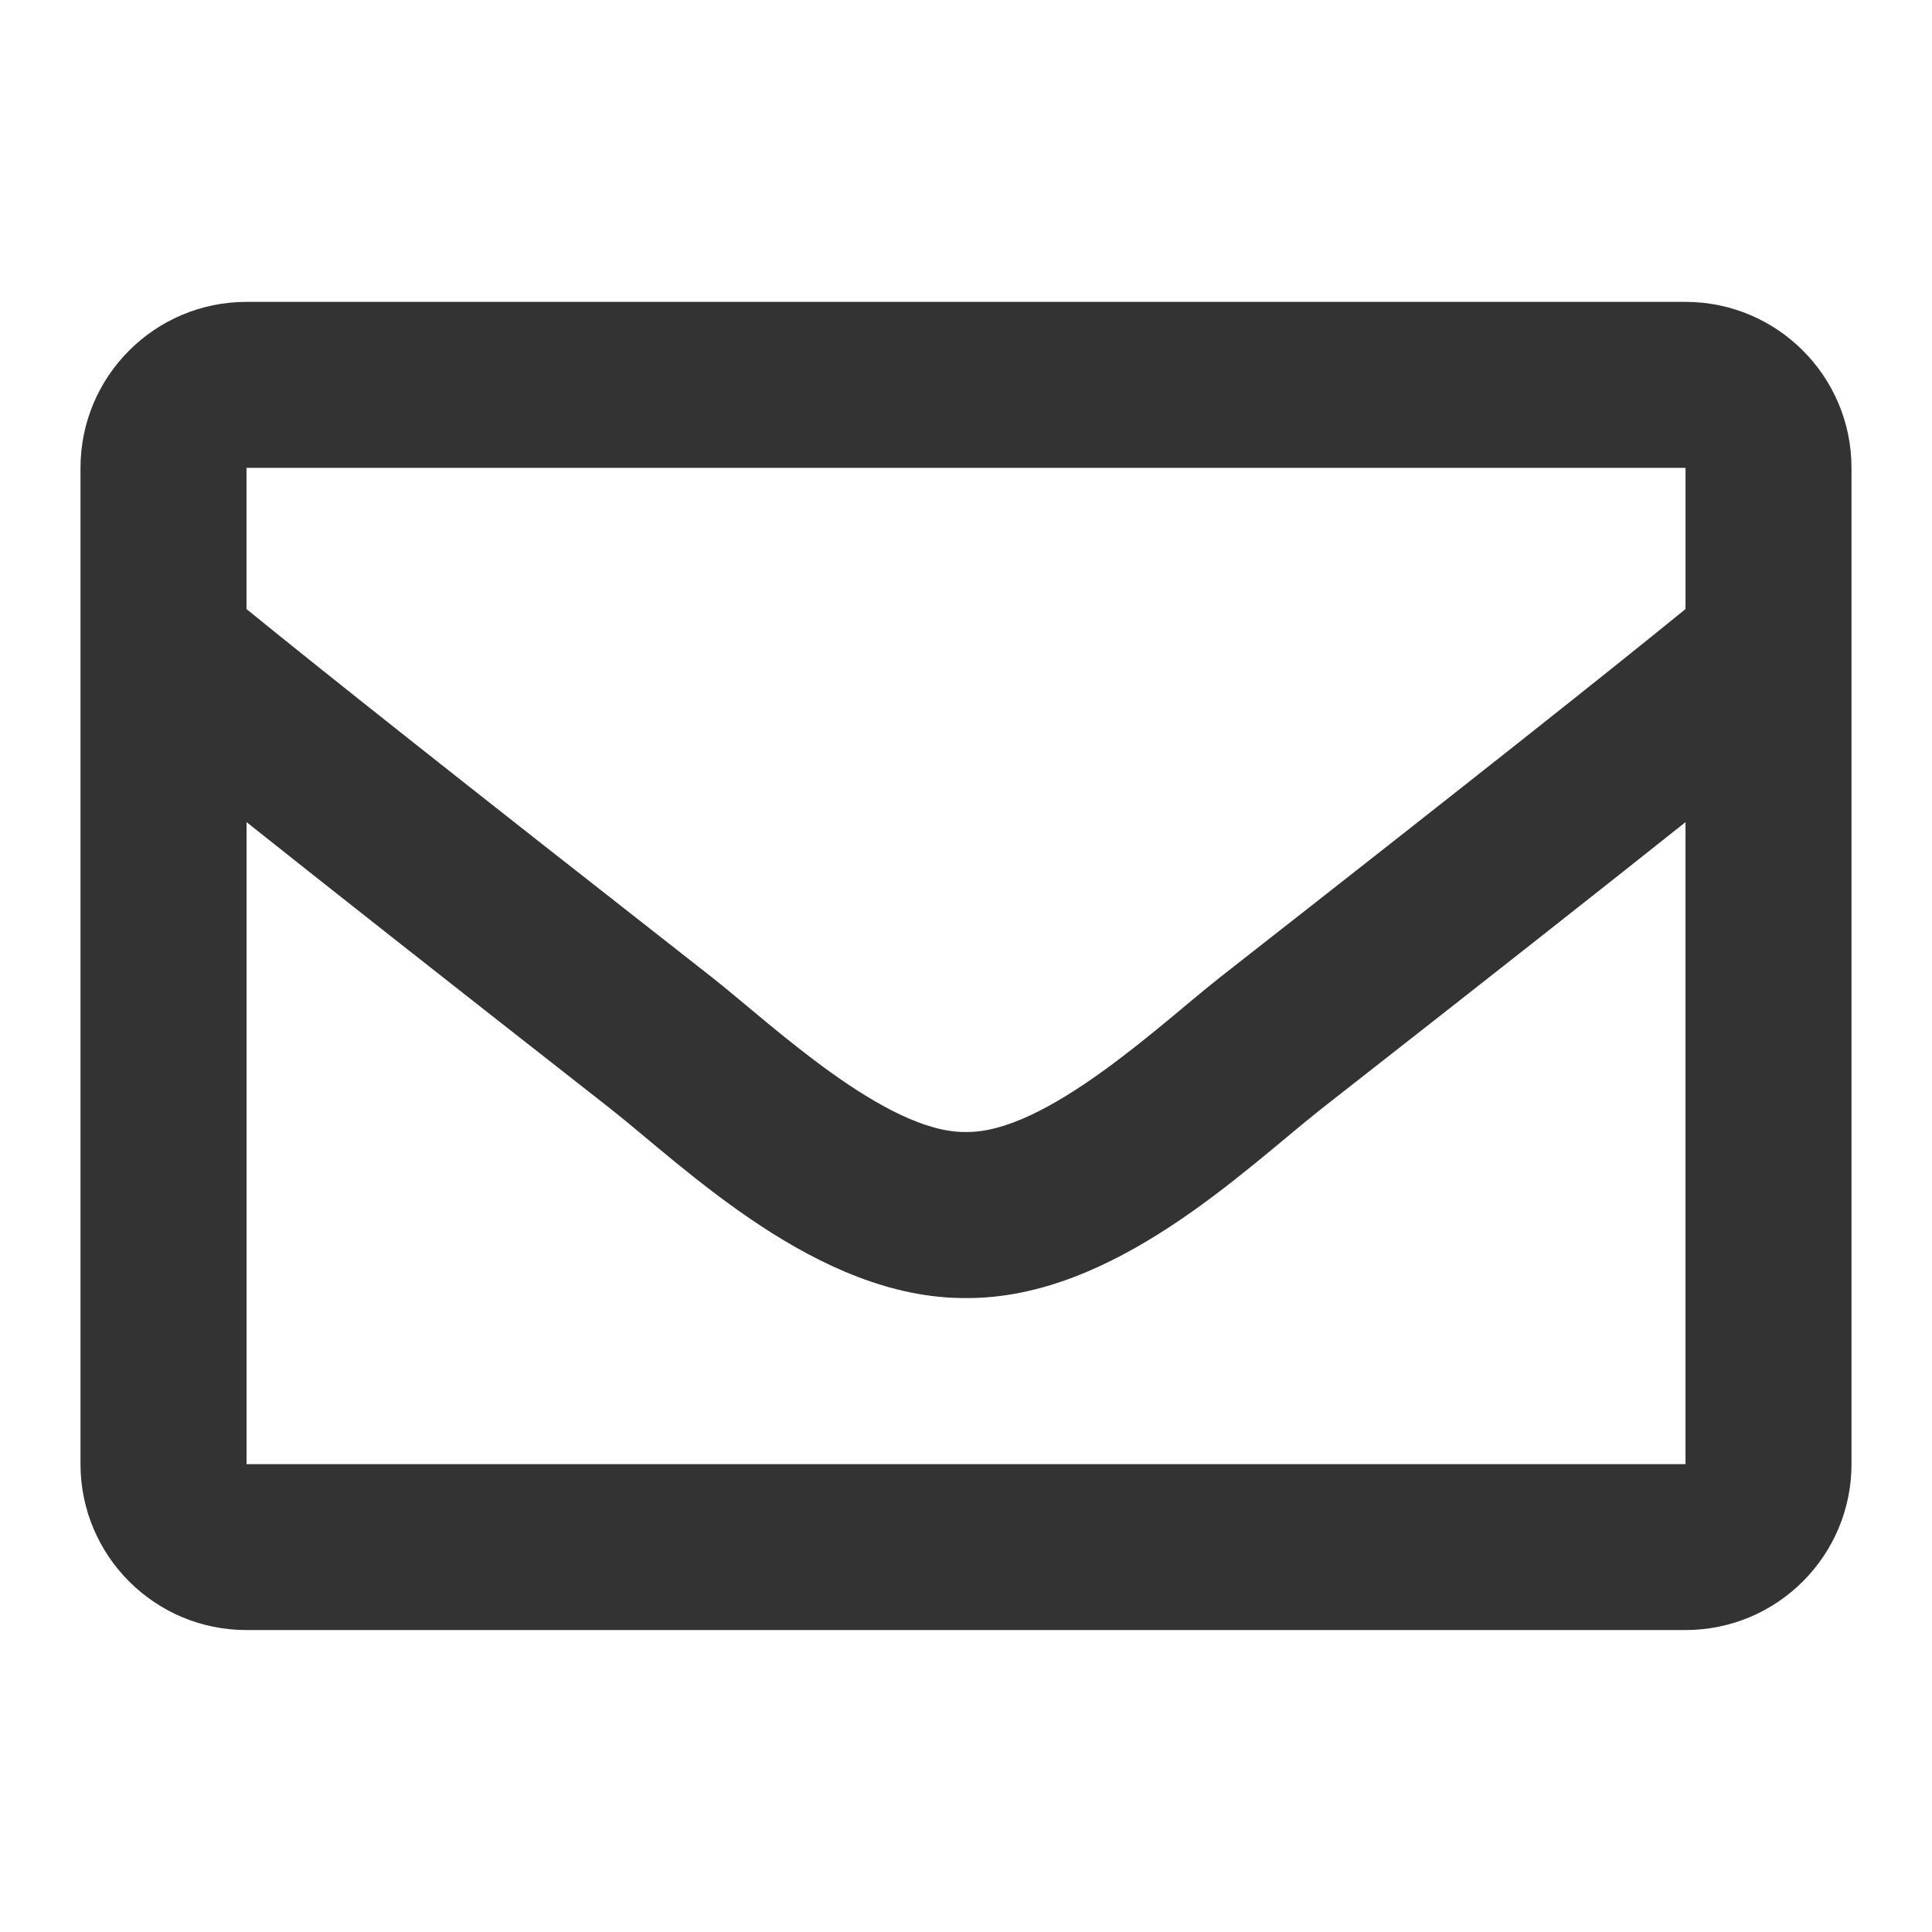
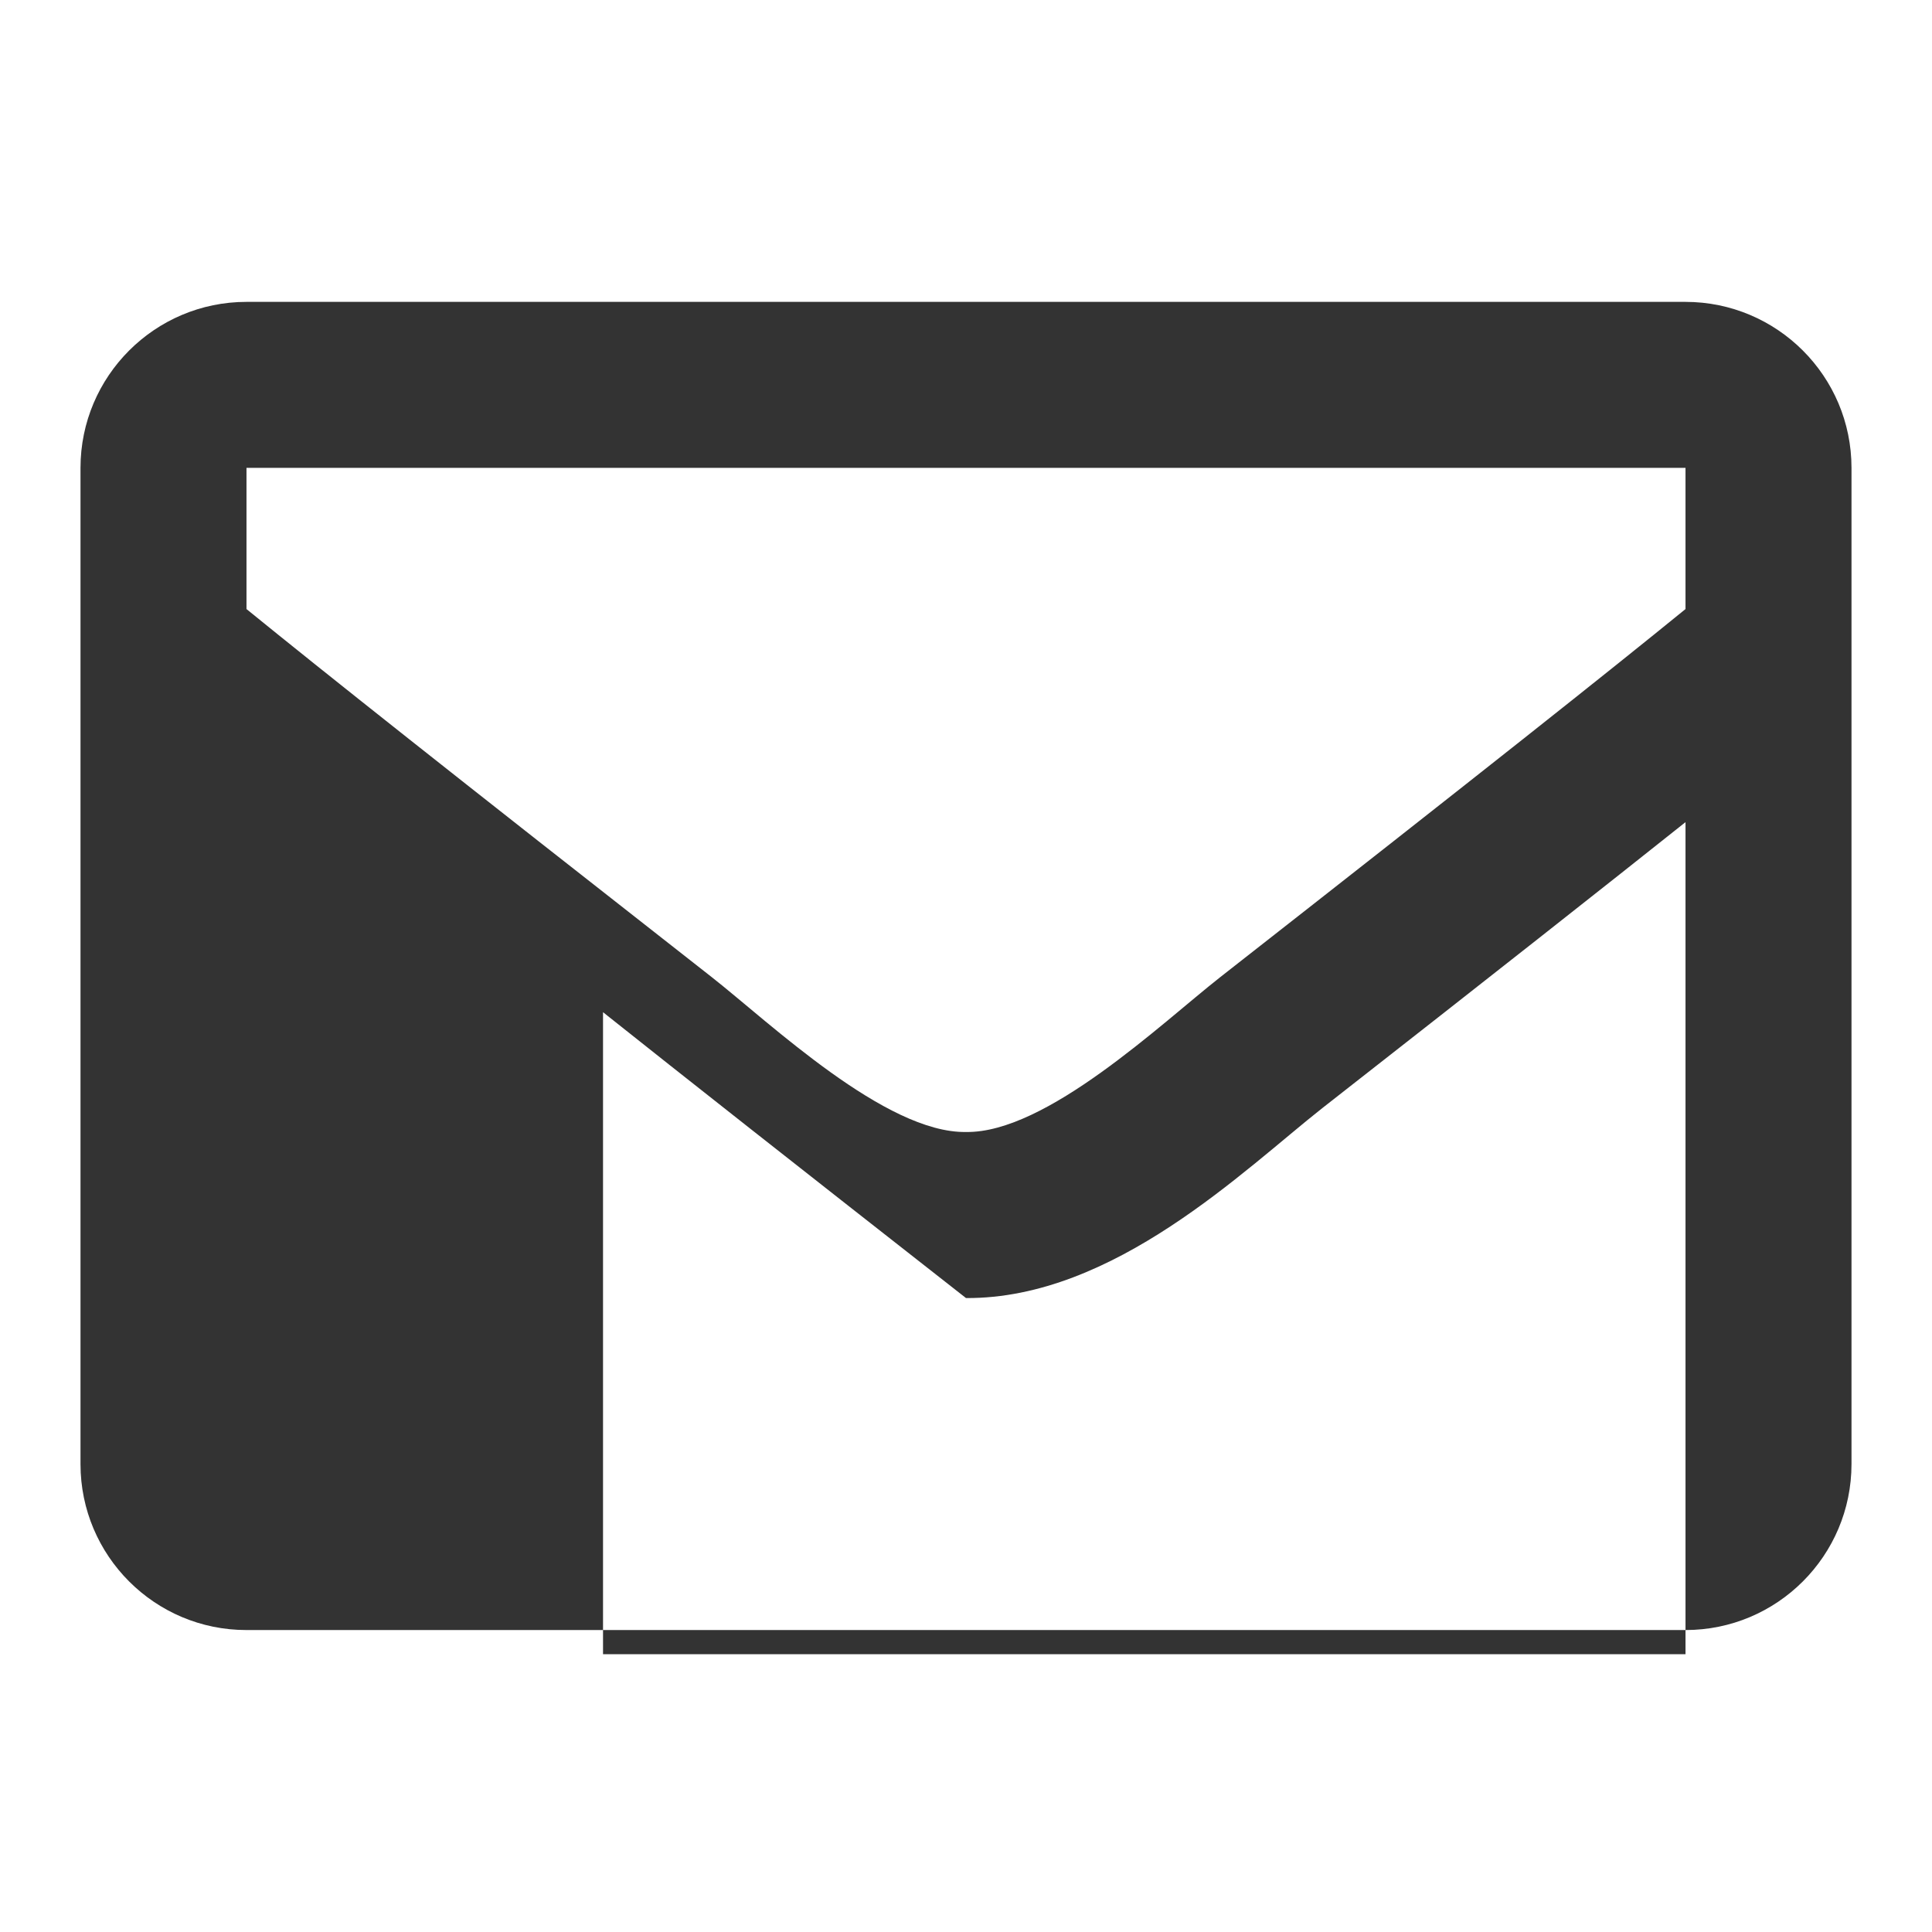
<svg xmlns="http://www.w3.org/2000/svg" version="1.1" id="レイヤー_1" x="0px" y="0px" width="24px" height="24px" viewBox="0 0 24 24" style="enable-background:new 0 0 24 24;" xml:space="preserve">
  <style type="text/css">
	.st0{fill:#333333;}
</style>
  <g>
-     <path class="st0" d="M23,5.812v12.375c0,1.139-0.924,2.062-2.062,2.062H3.062C1.924,20.25,1,19.326,1,18.188V5.812   C1,4.674,1.924,3.75,3.062,3.75h17.875C22.076,3.75,23,4.674,23,5.812z M3.062,5.812v1.754C4.026,8.35,5.562,9.57,8.845,12.141   c0.723,0.569,2.157,1.937,3.155,1.921c0.997,0.016,2.431-1.352,3.155-1.921c3.284-2.571,4.82-3.791,5.783-4.575V5.812H3.062z    M20.938,18.188v-7.975c-0.985,0.784-2.381,1.885-4.51,3.551c-0.969,0.763-2.592,2.372-4.428,2.361   c-1.844,0.011-3.489-1.622-4.428-2.361c-2.128-1.667-3.524-2.767-4.509-3.551v7.975H20.938z" />
+     <path class="st0" d="M23,5.812v12.375c0,1.139-0.924,2.062-2.062,2.062H3.062C1.924,20.25,1,19.326,1,18.188V5.812   C1,4.674,1.924,3.75,3.062,3.75h17.875C22.076,3.75,23,4.674,23,5.812z M3.062,5.812v1.754C4.026,8.35,5.562,9.57,8.845,12.141   c0.723,0.569,2.157,1.937,3.155,1.921c0.997,0.016,2.431-1.352,3.155-1.921c3.284-2.571,4.82-3.791,5.783-4.575V5.812H3.062z    M20.938,18.188v-7.975c-0.985,0.784-2.381,1.885-4.51,3.551c-0.969,0.763-2.592,2.372-4.428,2.361   c-2.128-1.667-3.524-2.767-4.509-3.551v7.975H20.938z" />
  </g>
</svg>